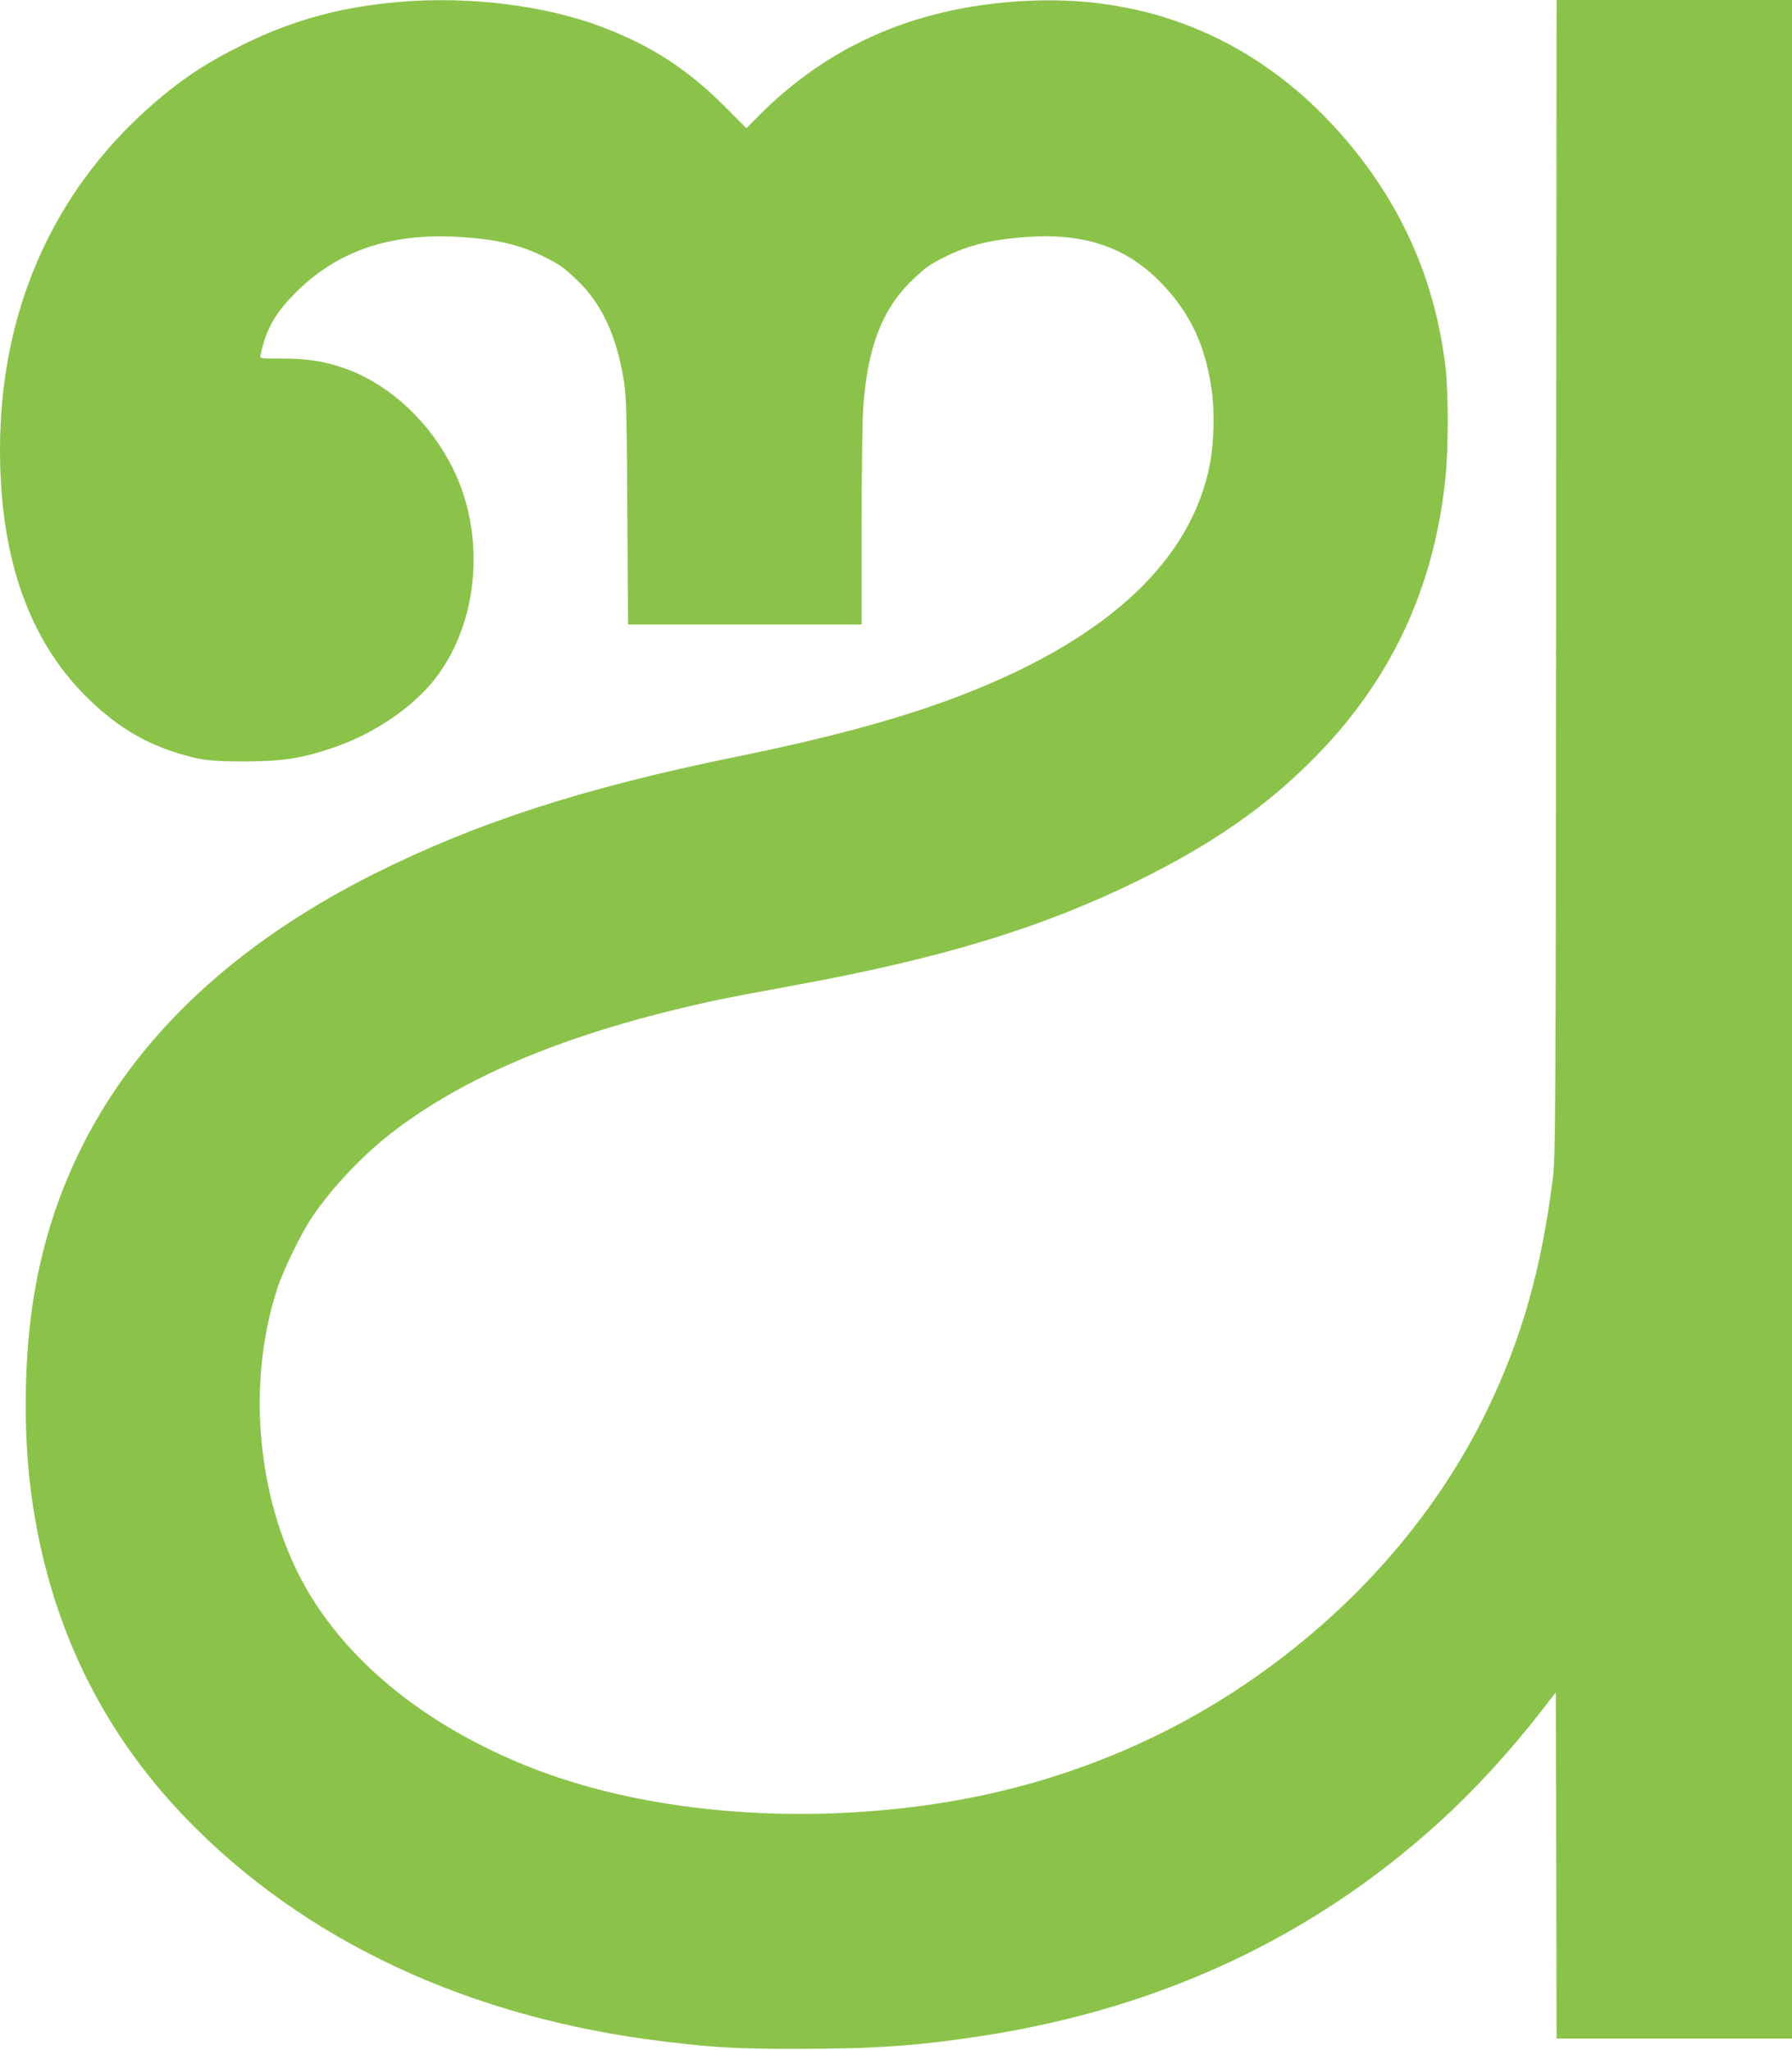
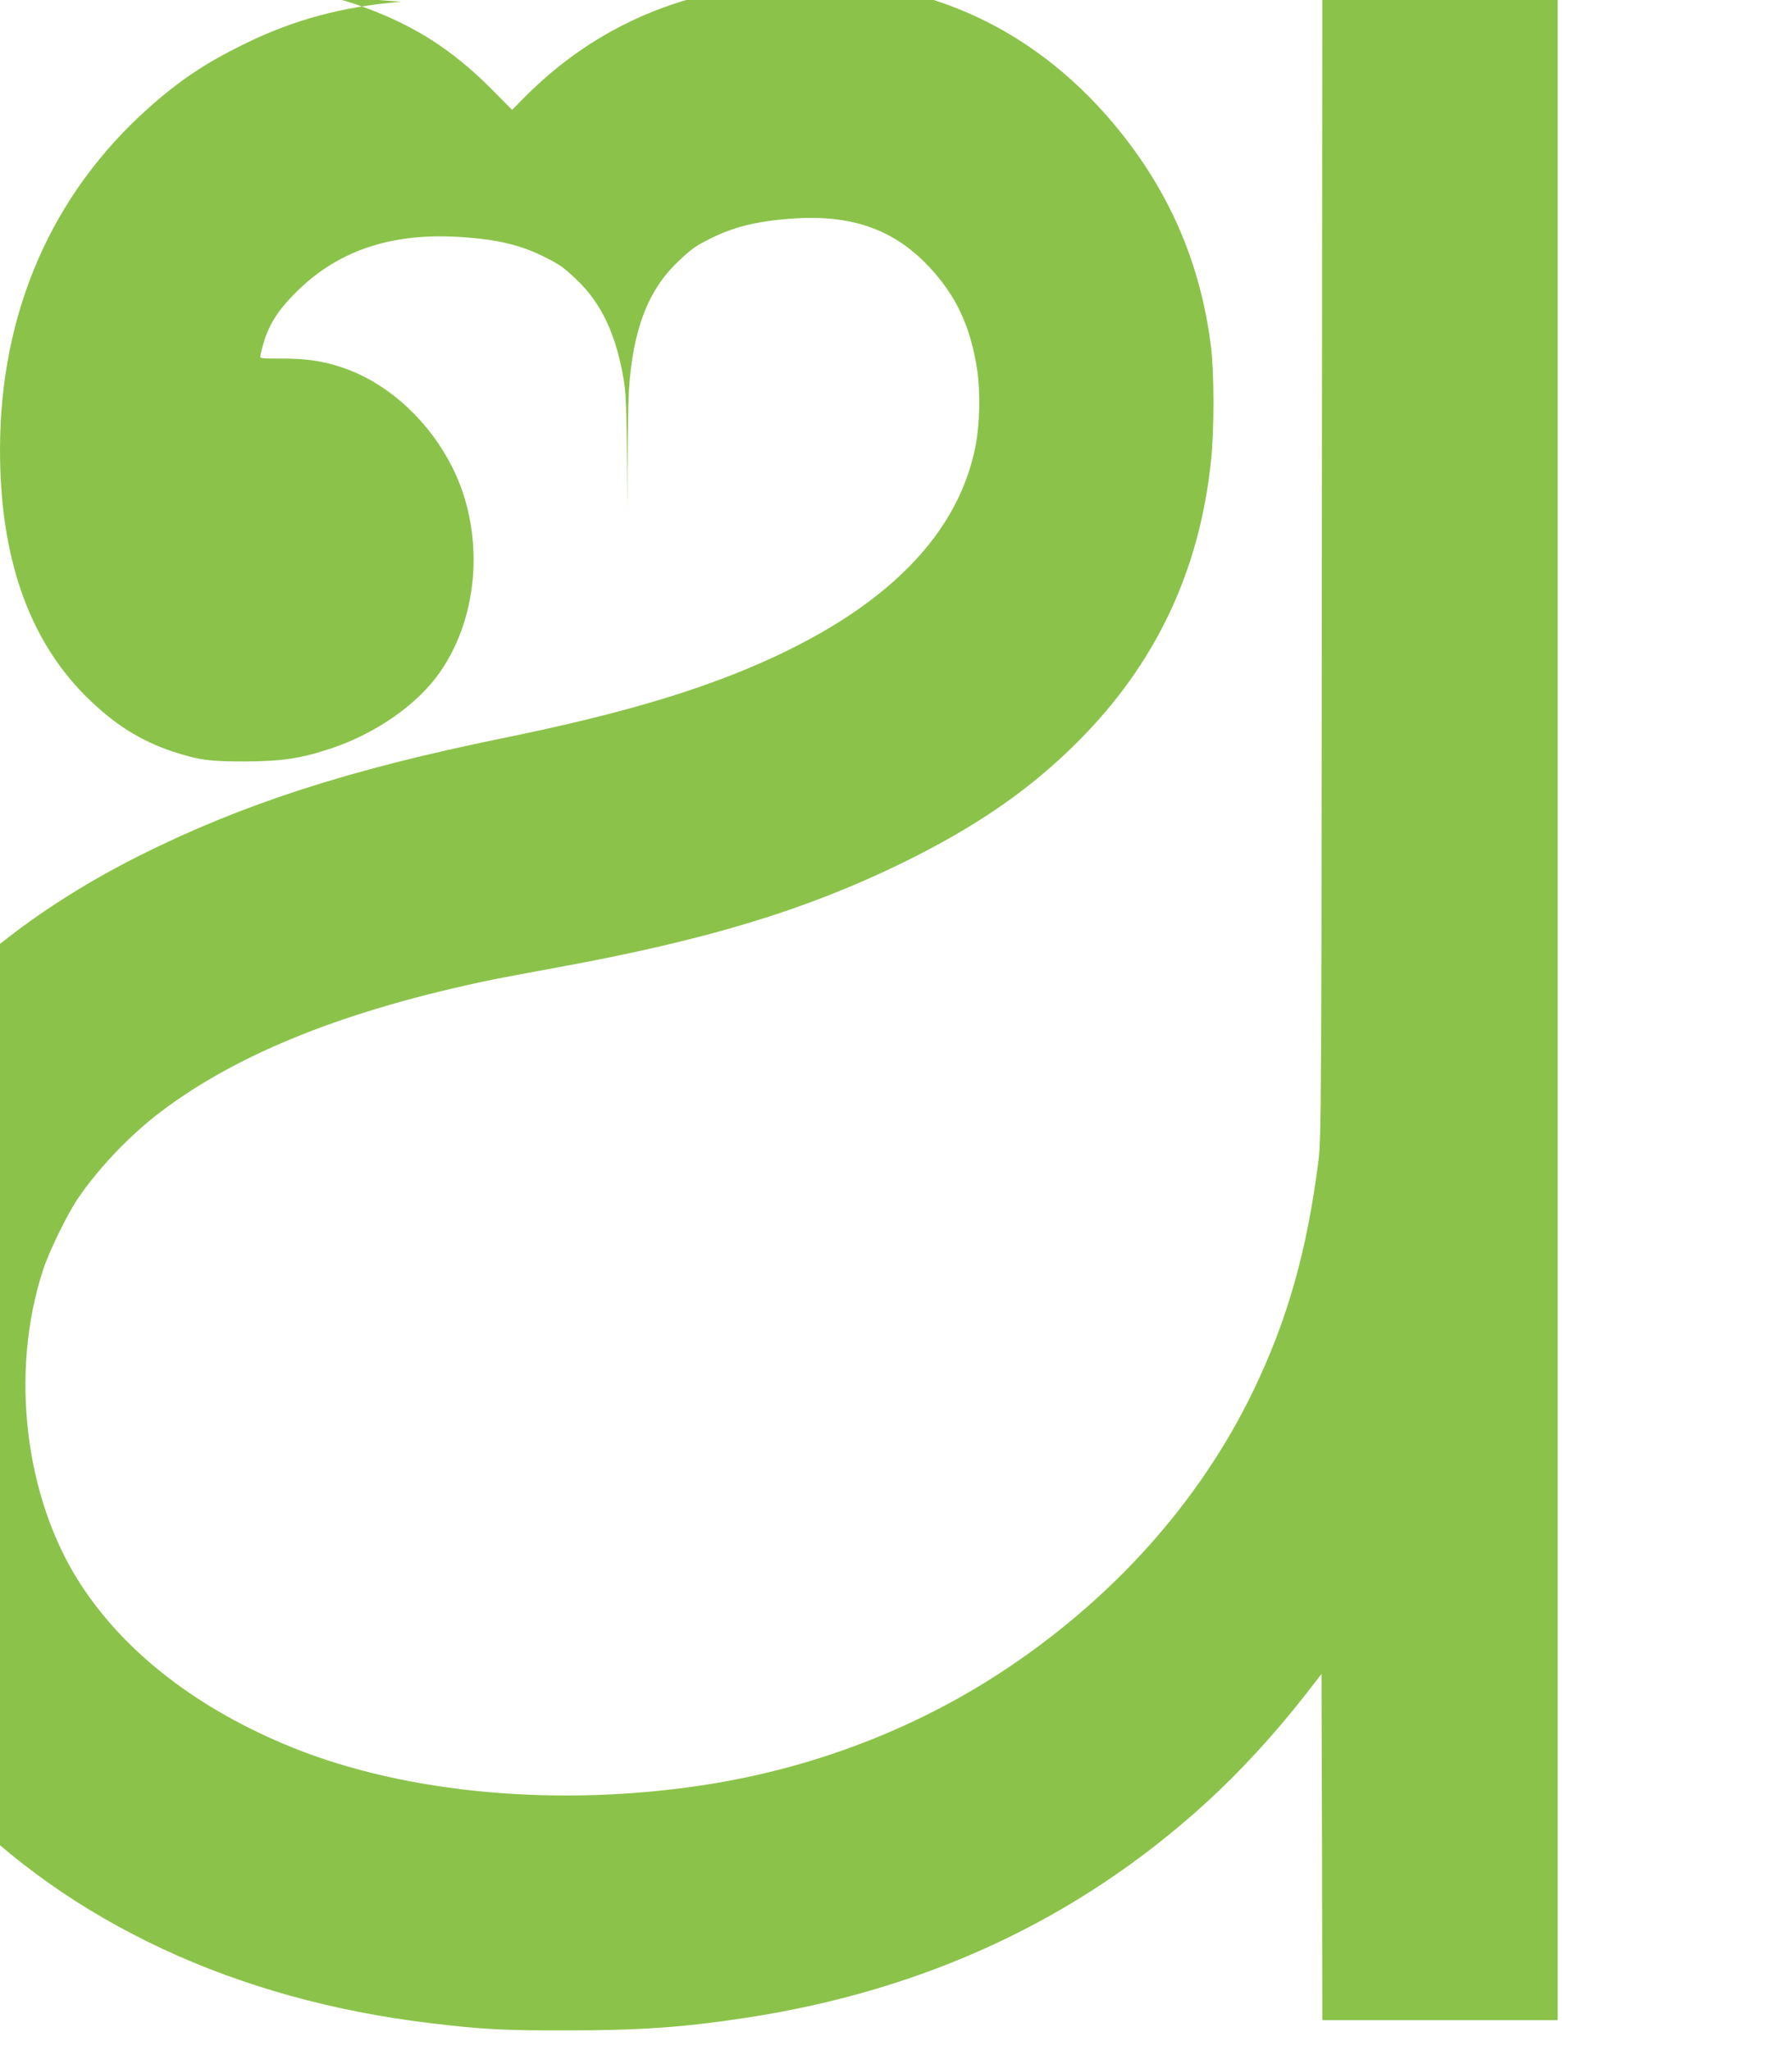
<svg xmlns="http://www.w3.org/2000/svg" version="1.0" width="1119pt" height="1280pt" viewBox="0 0 1119 1280" preserveAspectRatio="xMidYMid meet">
  <g transform="translate(0,1280) scale(0.1,-0.1)" fill="#8bc34a" stroke="none">
-     <path d="M2505 12789 c-366 -30 -671 -112 -980 -264 -243 -119 -404 -227 -597 -399 -607 -541 -928 -1280 -928 -2136 0 -668 178 -1179 534 -1536 177 -176 343 -281 550 -349 163 -52 220 -60 446 -60 233 1 351 19 539 82 280 93 542 277 680 478 247 356 277 875 76 1276 -141 281 -380 506 -646 609 -137 52 -254 72 -429 71 -127 0 -128 0 -123 22 34 164 93 267 234 404 260 254 597 363 1028 332 223 -15 368 -51 516 -126 92 -46 117 -64 199 -143 154 -147 246 -346 292 -630 15 -90 18 -209 21 -812 l5 -708 729 0 729 0 0 593 c0 325 5 664 10 751 24 380 118 627 306 806 82 79 107 97 199 143 147 75 294 111 513 127 367 26 629 -64 847 -291 177 -185 270 -382 311 -661 19 -133 15 -334 -11 -467 -116 -595 -624 -1075 -1507 -1425 -382 -151 -830 -275 -1443 -400 -965 -197 -1632 -413 -2275 -736 -1208 -609 -1921 -1488 -2114 -2607 -66 -380 -74 -873 -20 -1268 107 -789 428 -1462 963 -2017 739 -768 1776 -1252 2994 -1397 313 -38 457 -46 842 -45 467 0 736 19 1135 80 1116 172 2066 616 2858 1336 217 197 439 439 635 691 l92 119 3 -1081 2 -1081 735 0 735 0 0 6365 0 6365 -735 0 -735 0 -3 -3607 c-2 -3380 -4 -3617 -20 -3748 -72 -571 -194 -1001 -408 -1445 -338 -700 -889 -1312 -1589 -1767 -546 -354 -1170 -590 -1830 -693 -913 -142 -1866 -56 -2580 232 -586 237 -1044 589 -1323 1019 -350 537 -444 1326 -235 1964 36 112 150 346 215 442 128 191 332 404 522 547 487 368 1165 637 2076 825 55 11 237 45 405 76 931 170 1551 359 2155 655 458 225 793 457 1090 755 484 485 758 1062 830 1752 21 195 20 548 0 713 -63 504 -247 941 -561 1335 -516 646 -1216 973 -2019 941 -696 -27 -1263 -267 -1717 -729 l-67 -68 -133 134 c-237 237 -467 386 -778 502 -348 131 -820 189 -1245 154z" />
+     <path d="M2505 12789 c-366 -30 -671 -112 -980 -264 -243 -119 -404 -227 -597 -399 -607 -541 -928 -1280 -928 -2136 0 -668 178 -1179 534 -1536 177 -176 343 -281 550 -349 163 -52 220 -60 446 -60 233 1 351 19 539 82 280 93 542 277 680 478 247 356 277 875 76 1276 -141 281 -380 506 -646 609 -137 52 -254 72 -429 71 -127 0 -128 0 -123 22 34 164 93 267 234 404 260 254 597 363 1028 332 223 -15 368 -51 516 -126 92 -46 117 -64 199 -143 154 -147 246 -346 292 -630 15 -90 18 -209 21 -812 c0 325 5 664 10 751 24 380 118 627 306 806 82 79 107 97 199 143 147 75 294 111 513 127 367 26 629 -64 847 -291 177 -185 270 -382 311 -661 19 -133 15 -334 -11 -467 -116 -595 -624 -1075 -1507 -1425 -382 -151 -830 -275 -1443 -400 -965 -197 -1632 -413 -2275 -736 -1208 -609 -1921 -1488 -2114 -2607 -66 -380 -74 -873 -20 -1268 107 -789 428 -1462 963 -2017 739 -768 1776 -1252 2994 -1397 313 -38 457 -46 842 -45 467 0 736 19 1135 80 1116 172 2066 616 2858 1336 217 197 439 439 635 691 l92 119 3 -1081 2 -1081 735 0 735 0 0 6365 0 6365 -735 0 -735 0 -3 -3607 c-2 -3380 -4 -3617 -20 -3748 -72 -571 -194 -1001 -408 -1445 -338 -700 -889 -1312 -1589 -1767 -546 -354 -1170 -590 -1830 -693 -913 -142 -1866 -56 -2580 232 -586 237 -1044 589 -1323 1019 -350 537 -444 1326 -235 1964 36 112 150 346 215 442 128 191 332 404 522 547 487 368 1165 637 2076 825 55 11 237 45 405 76 931 170 1551 359 2155 655 458 225 793 457 1090 755 484 485 758 1062 830 1752 21 195 20 548 0 713 -63 504 -247 941 -561 1335 -516 646 -1216 973 -2019 941 -696 -27 -1263 -267 -1717 -729 l-67 -68 -133 134 c-237 237 -467 386 -778 502 -348 131 -820 189 -1245 154z" />
  </g>
</svg>